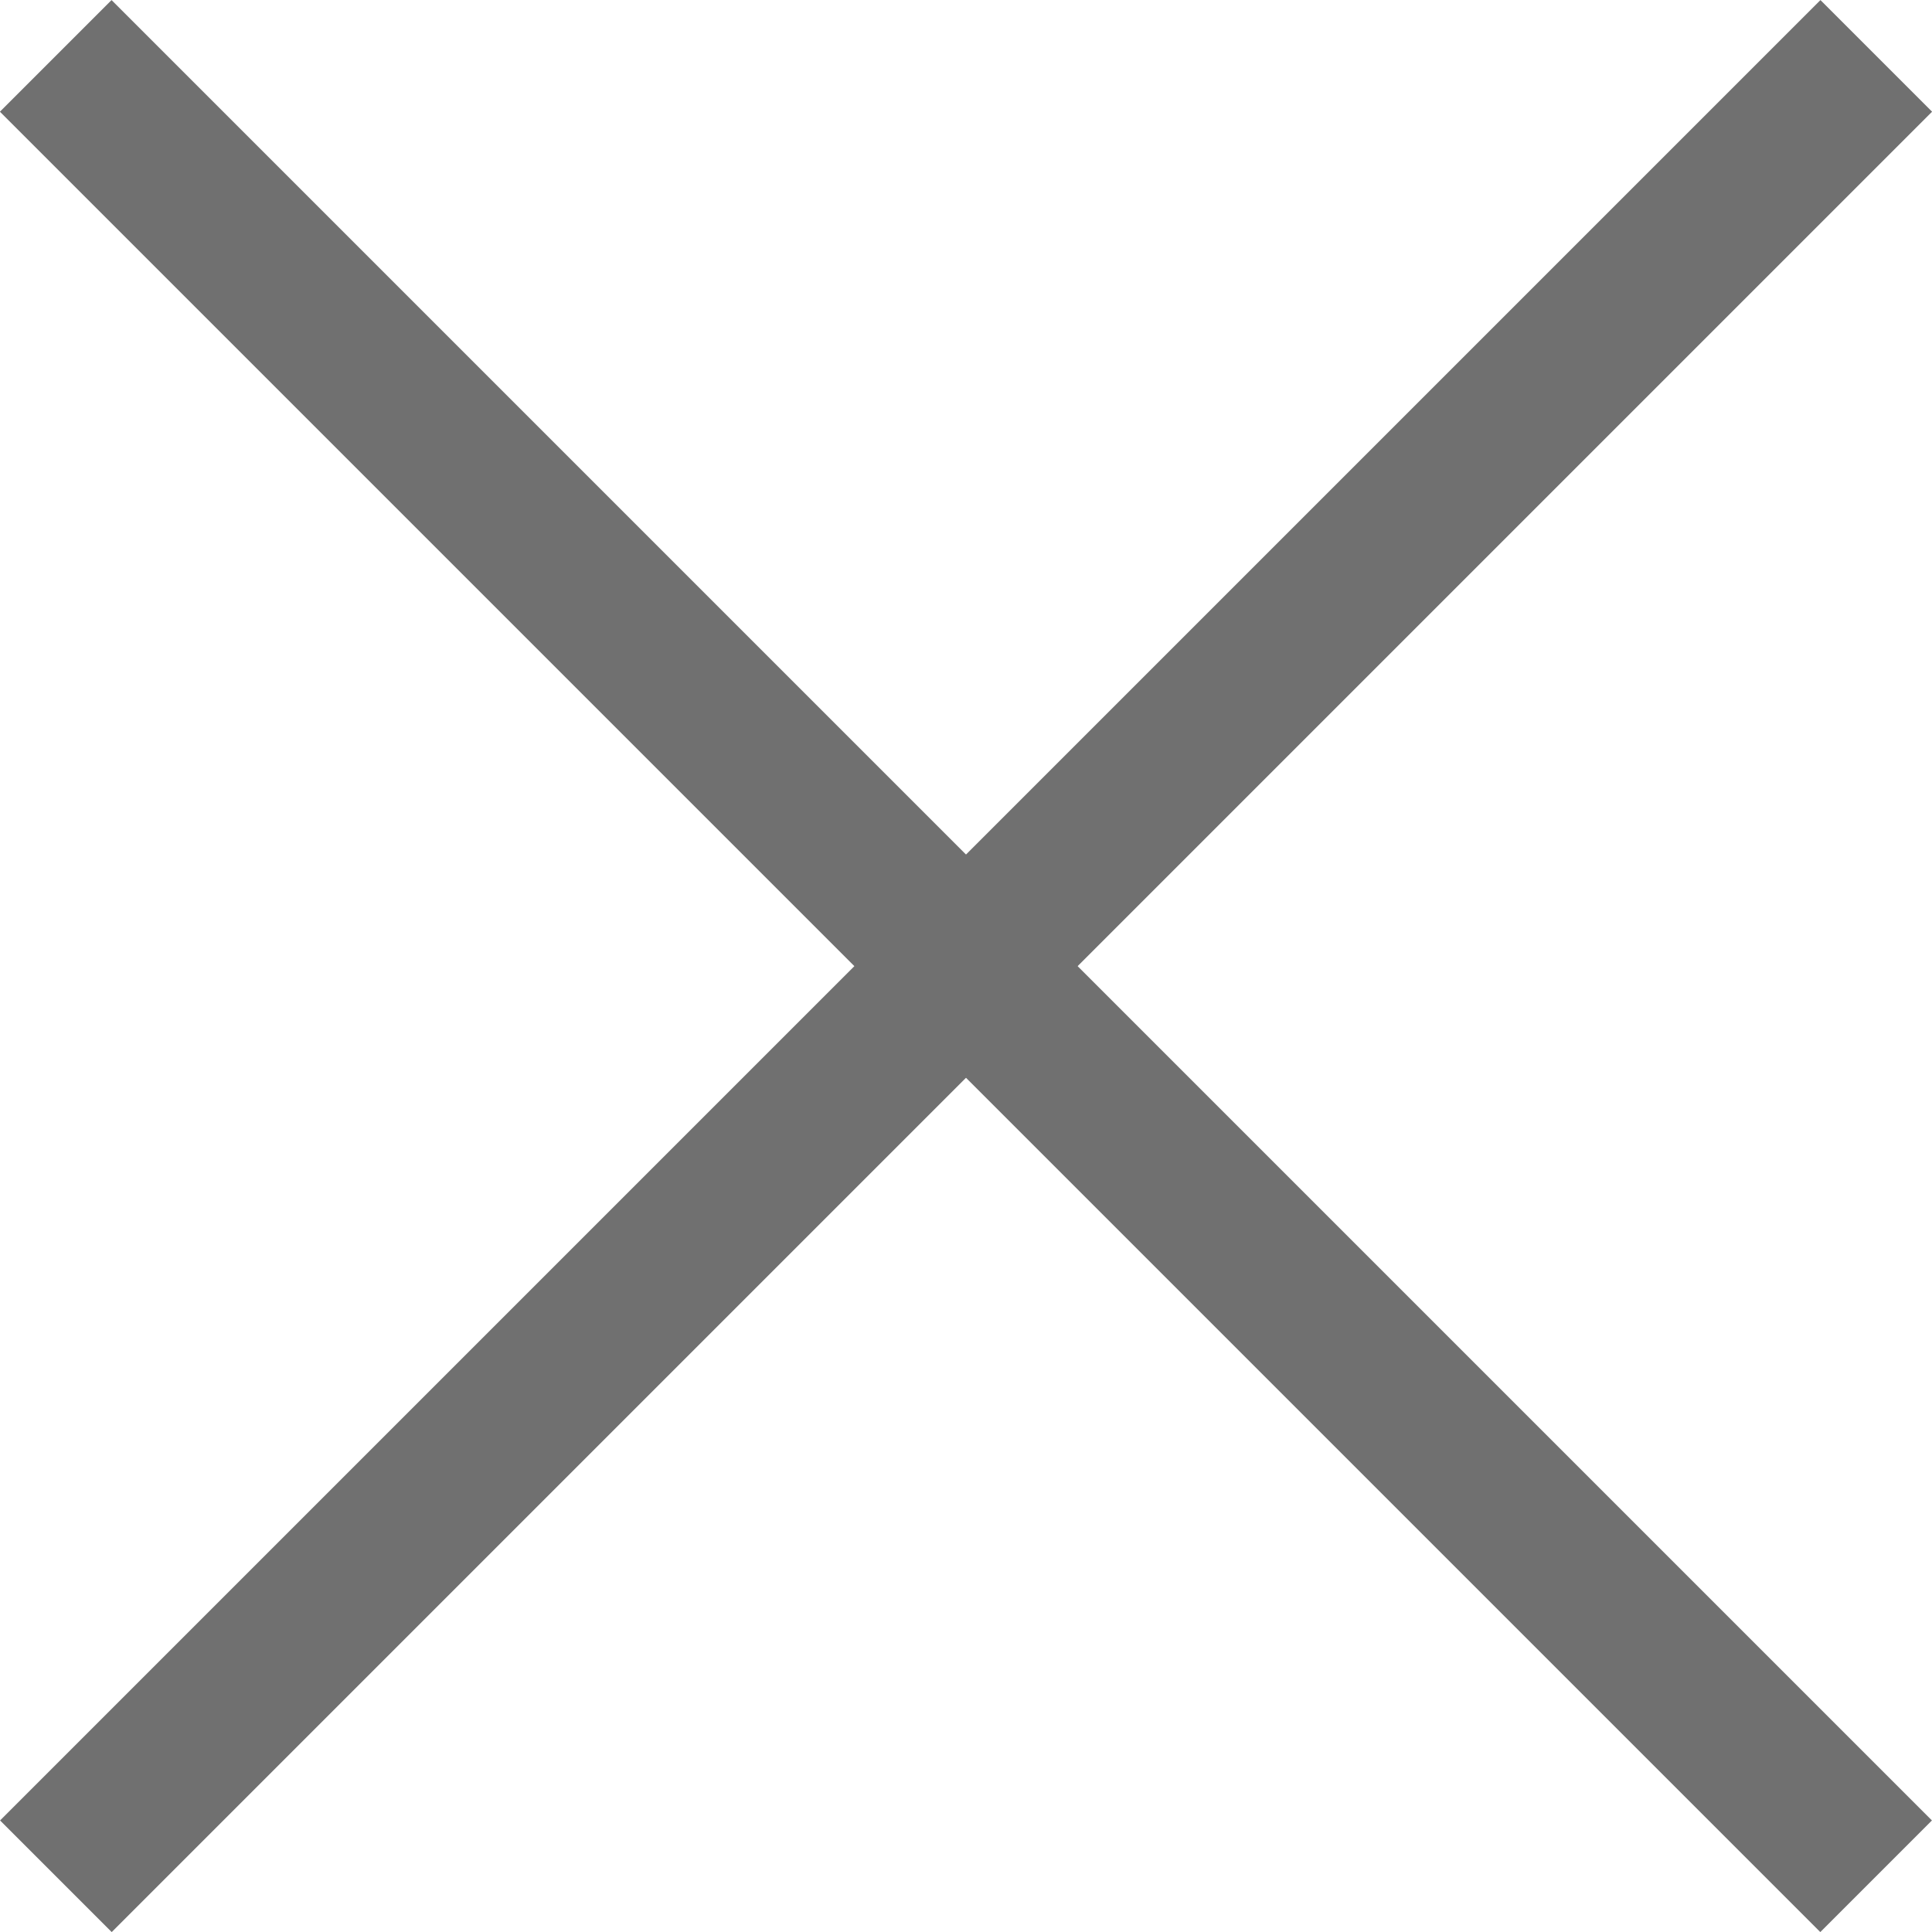
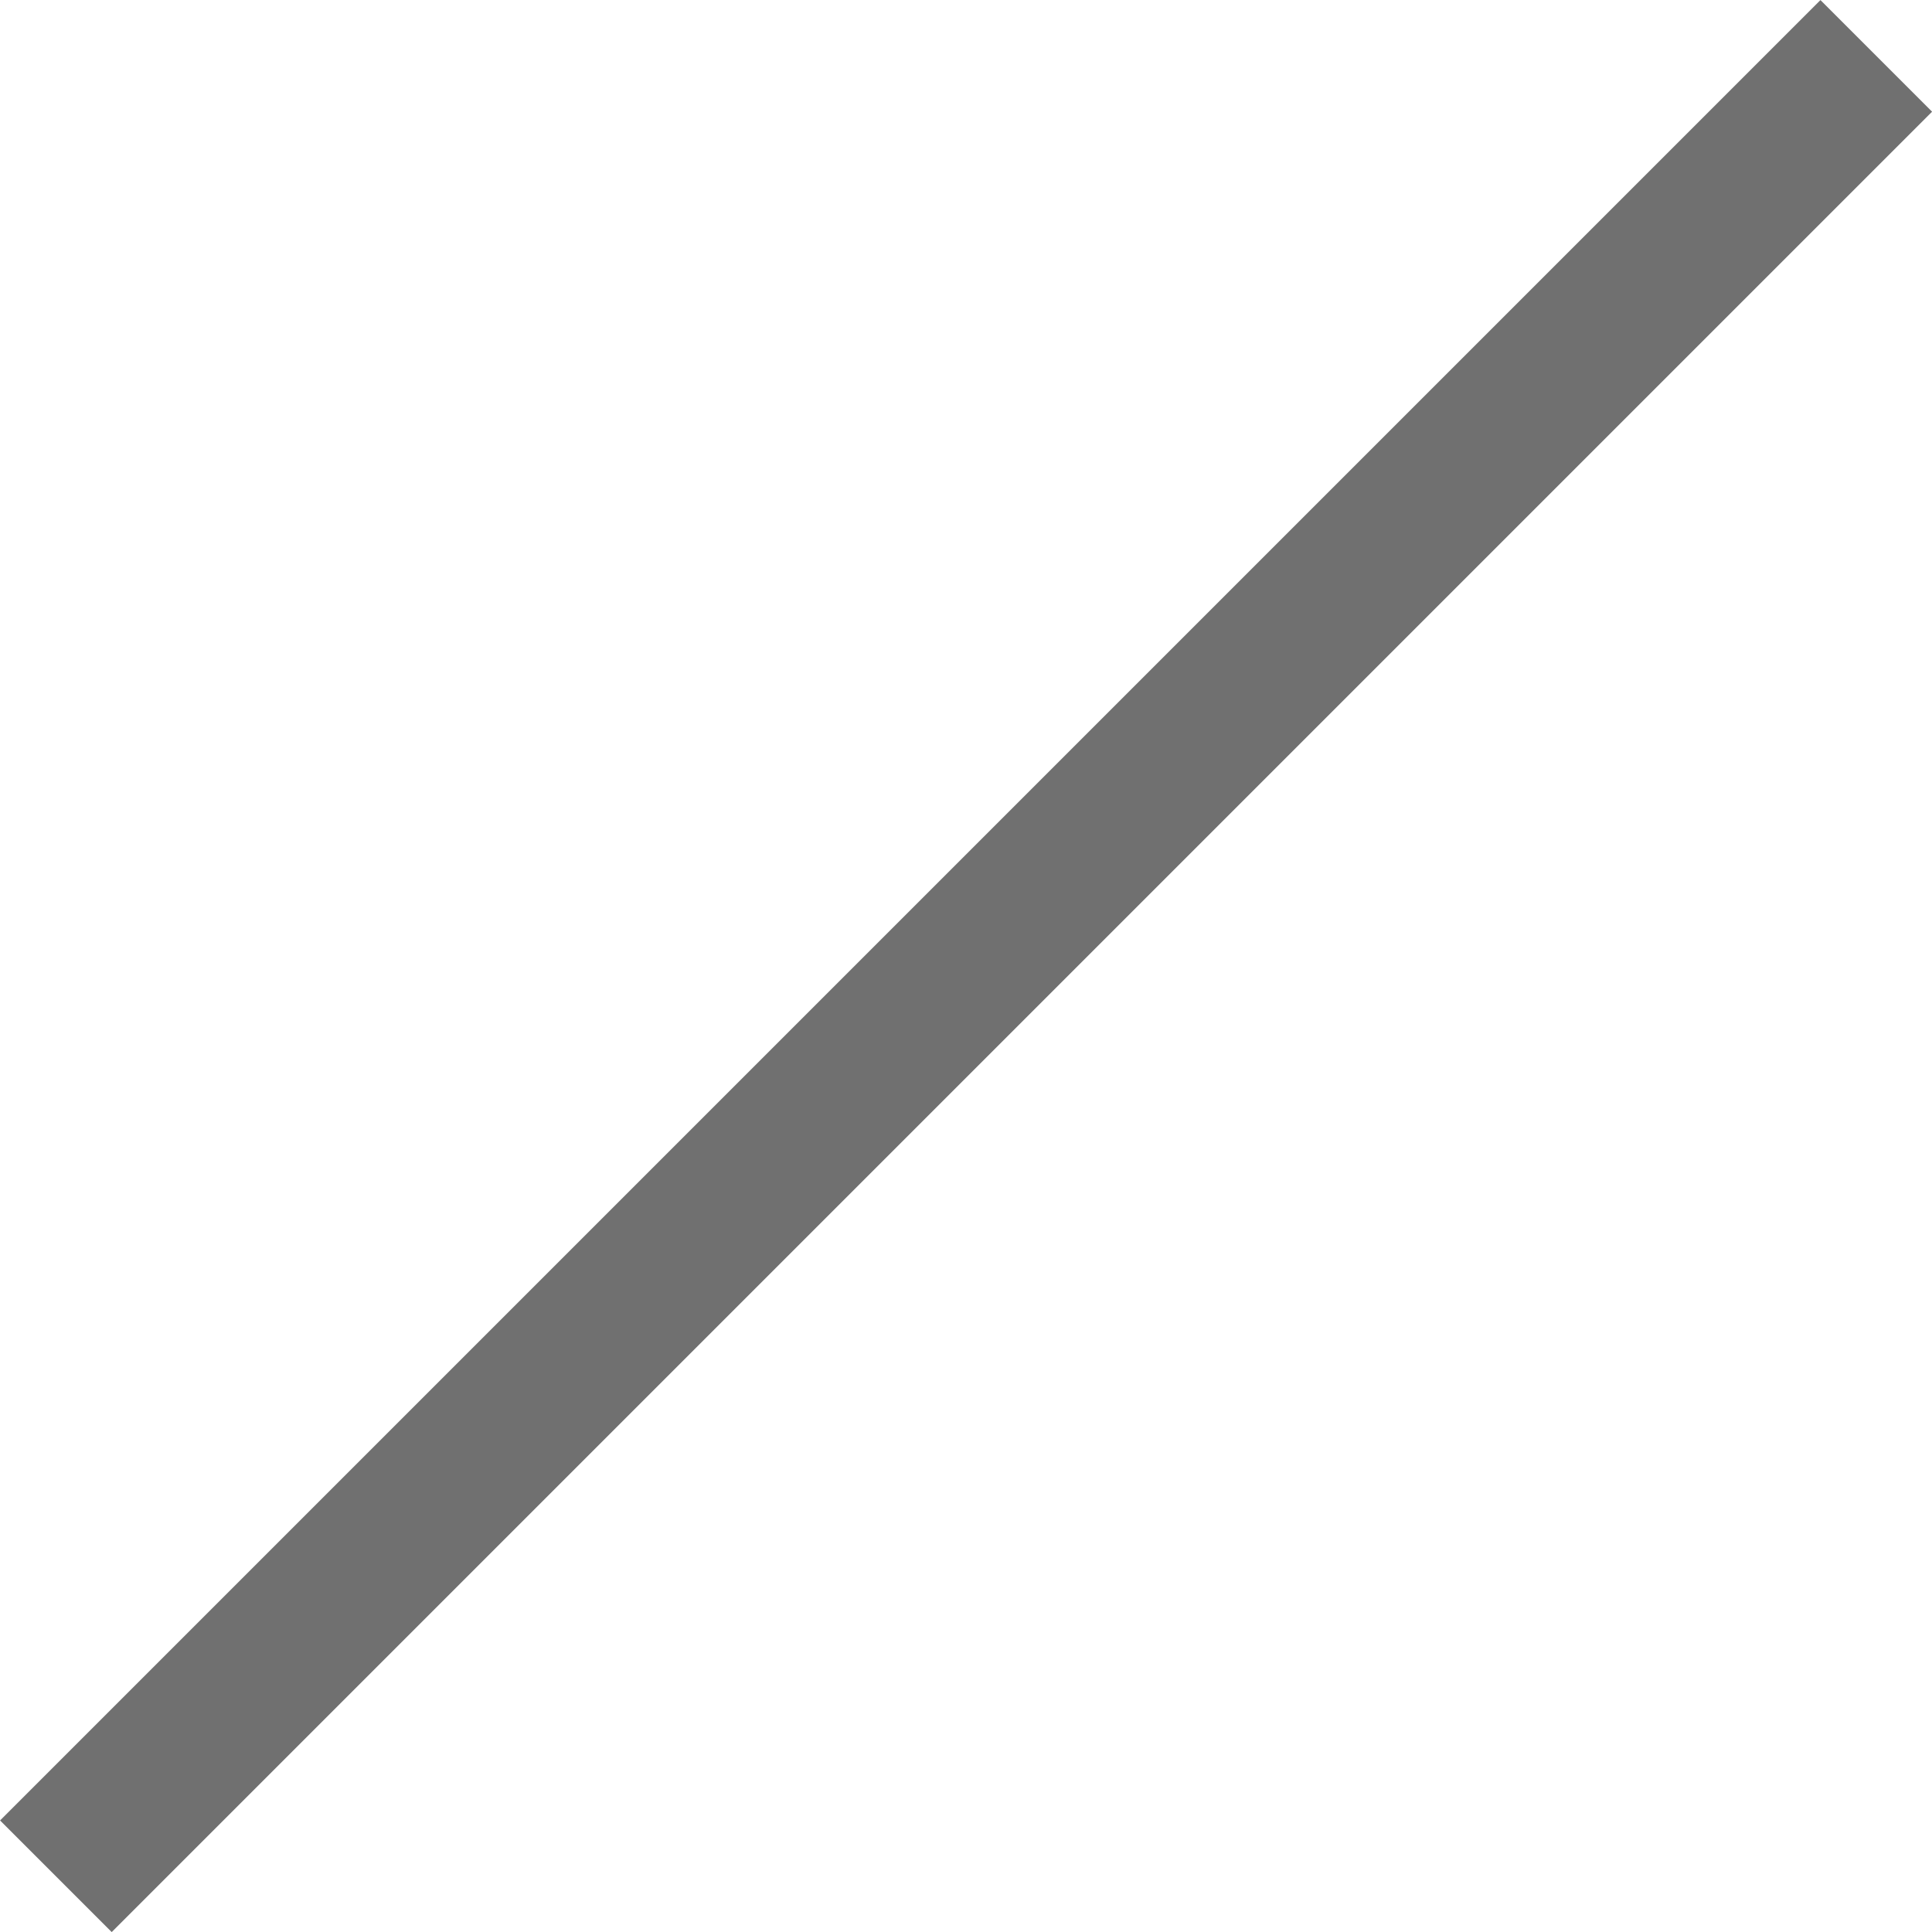
<svg xmlns="http://www.w3.org/2000/svg" width="12.237" height="12.237" viewBox="0 0 12.237 12.237">
  <g id="Grupo_30" data-name="Grupo 30" transform="translate(-1461.963 -85.898)">
-     <path id="Trazado_559" data-name="Trazado 559" d="M5633.316,86.252l11.53,11.53" transform="translate(-4171)" fill="none" stroke="#707070" stroke-width="1" />
    <path id="Trazado_560" data-name="Trazado 560" d="M5633.316,86.252l11.53,11.53" transform="translate(1560.099 -5547.064) rotate(90)" fill="none" stroke="#707070" stroke-width="1" />
  </g>
</svg>